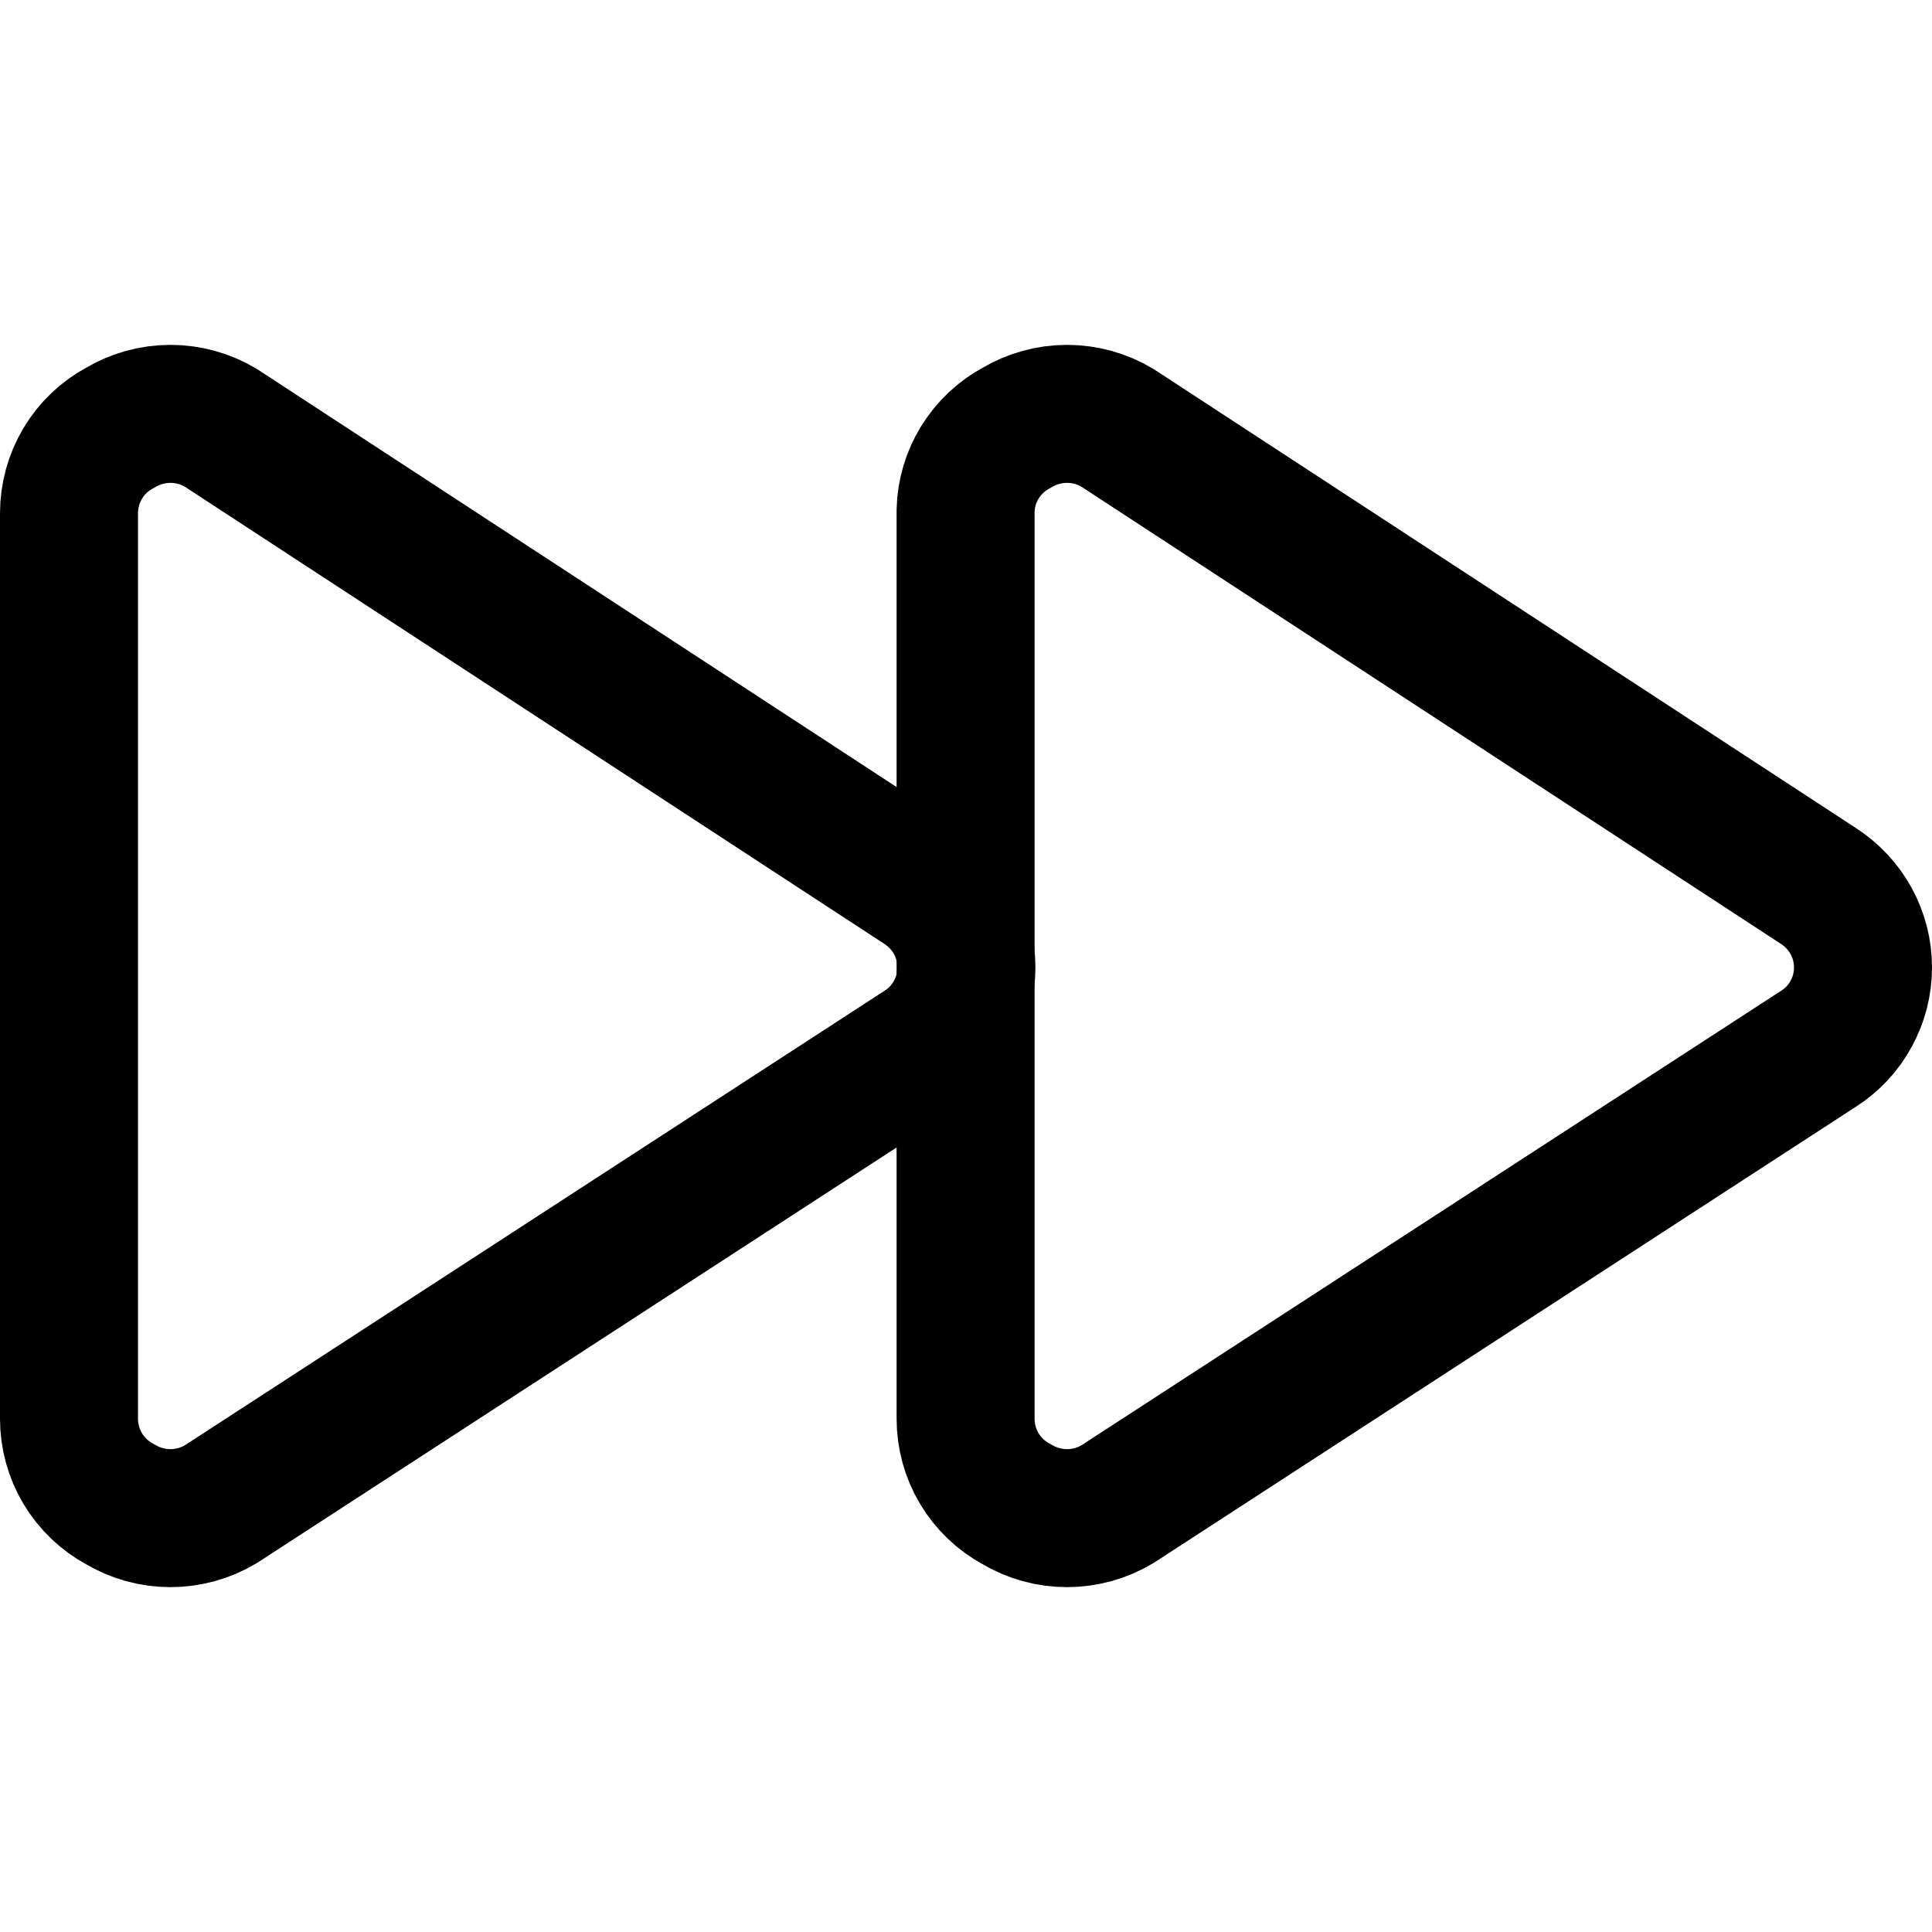
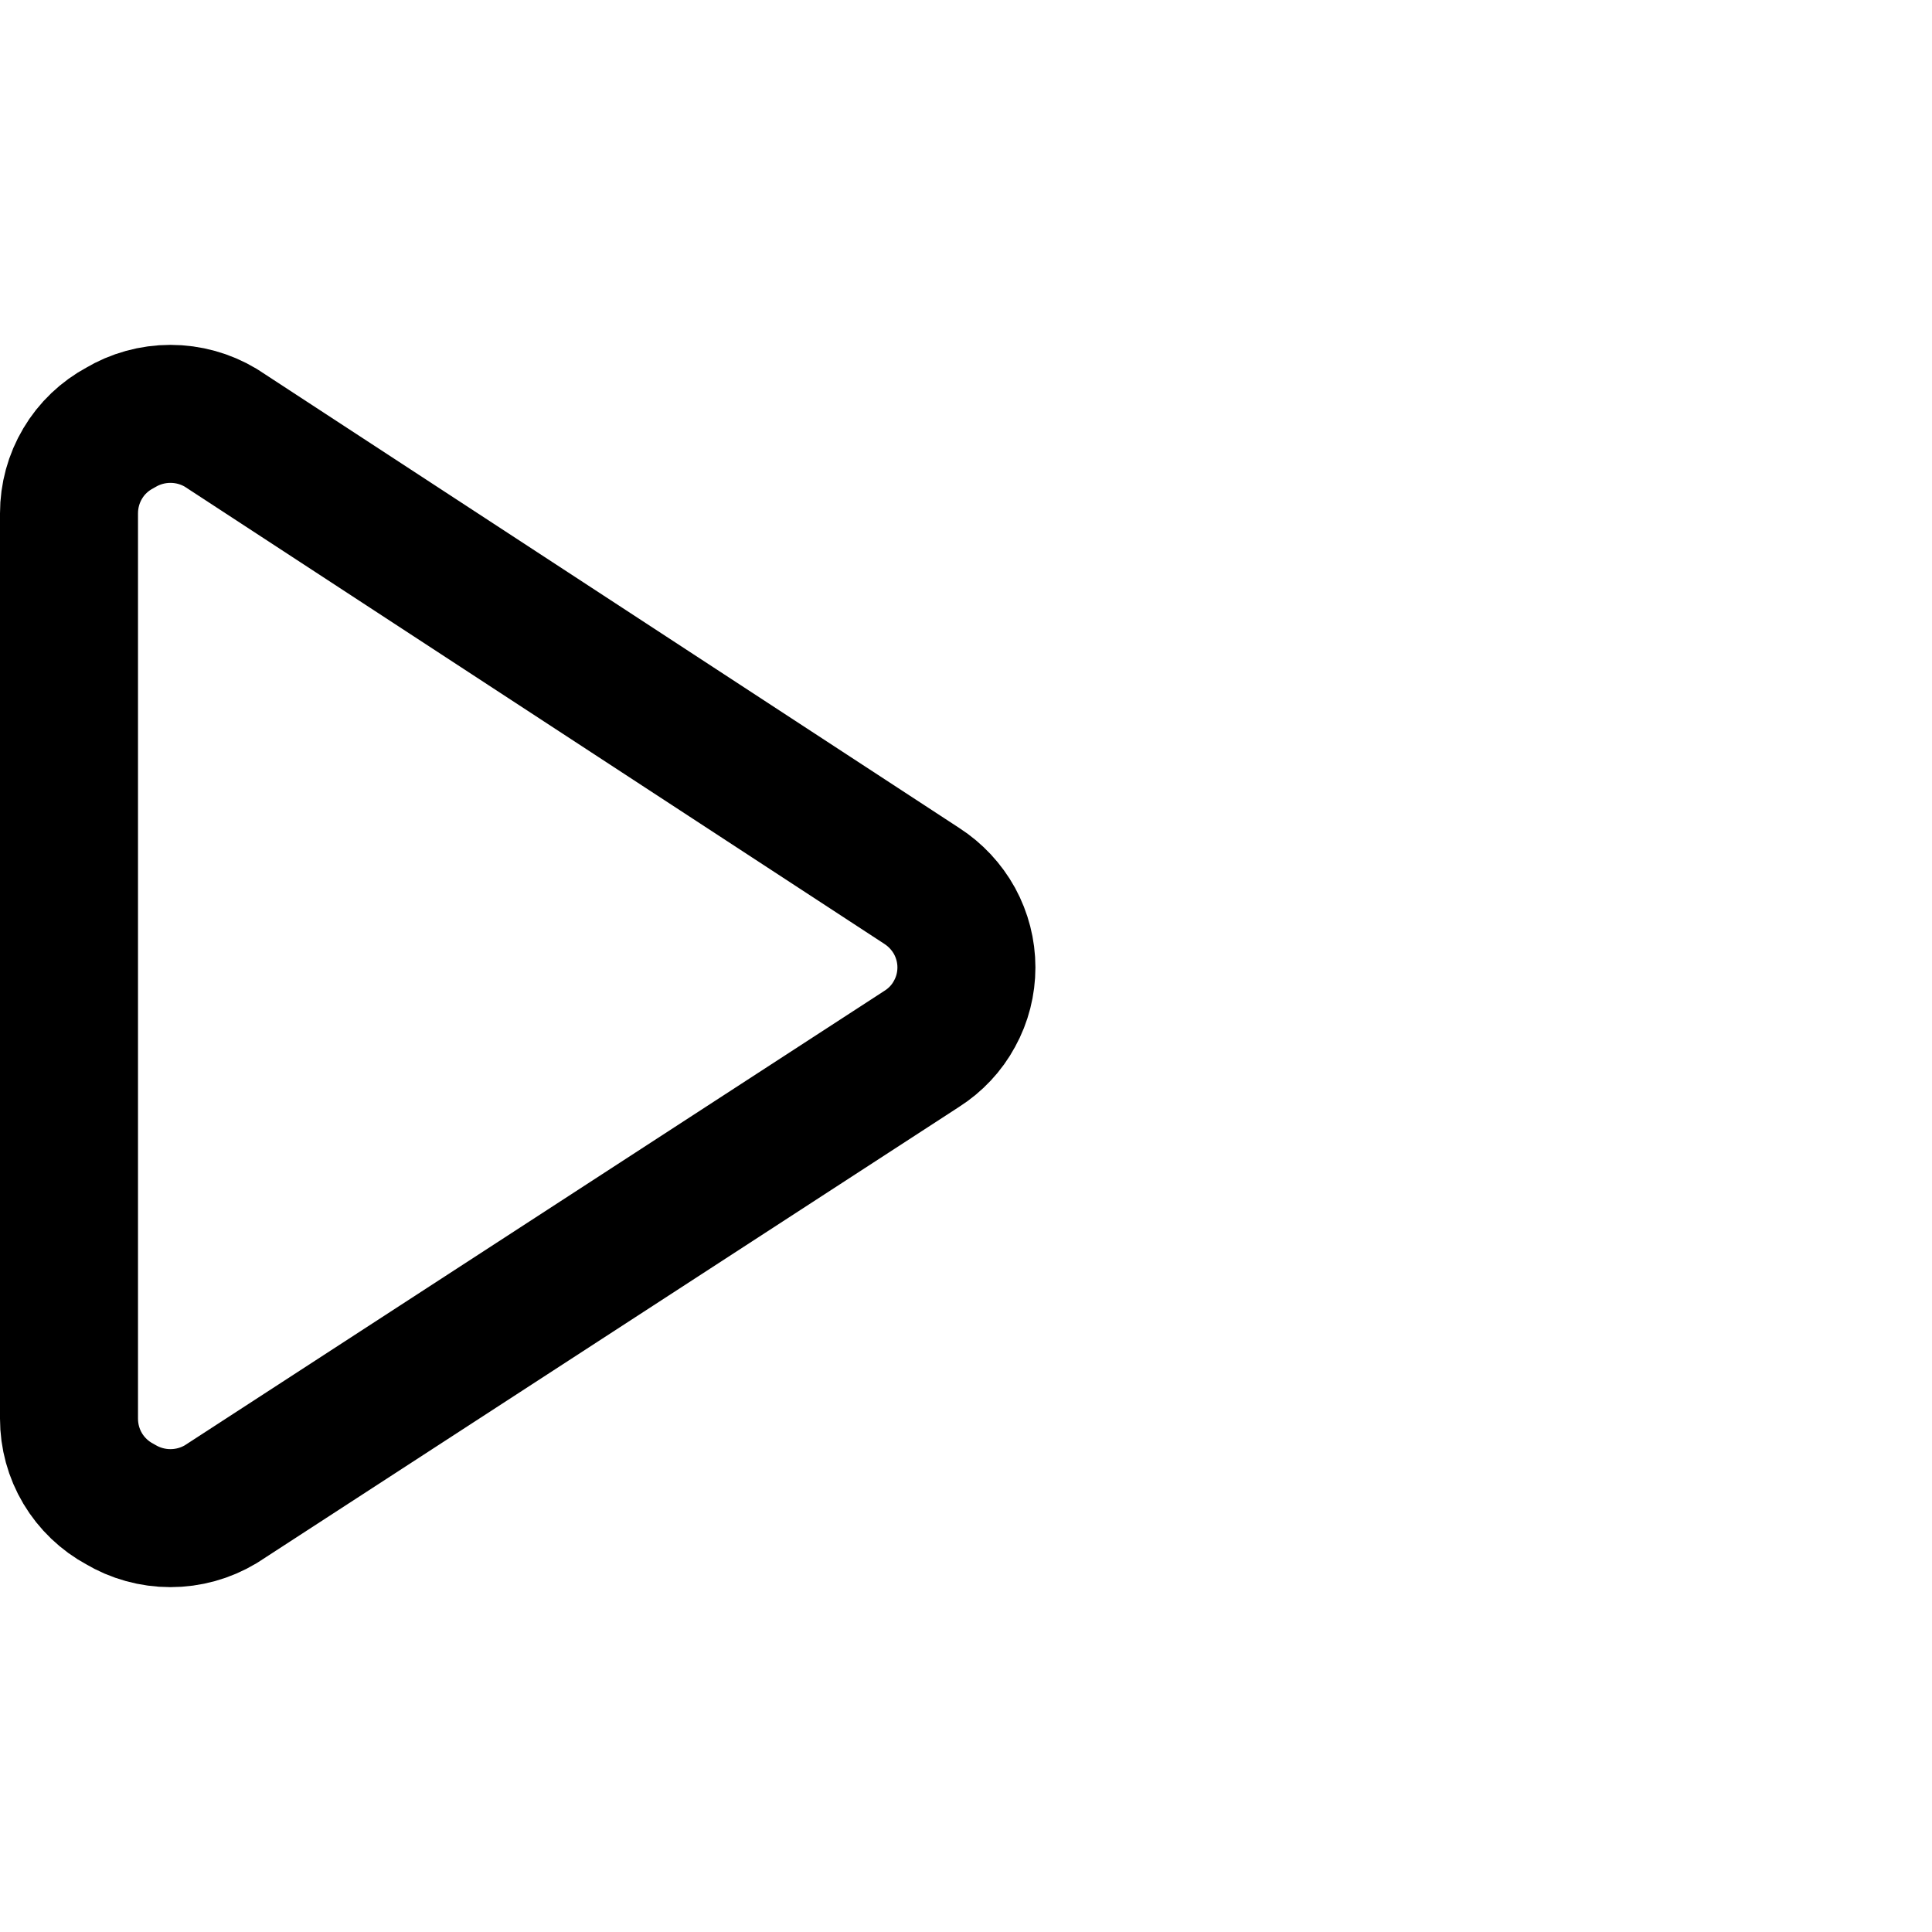
<svg xmlns="http://www.w3.org/2000/svg" fill="none" viewBox="0 0 14 14" id="Button-Fast-Forward-1--Streamline-Core.svg" height="14" width="14">
  <desc>Button Fast Forward 1 Streamline Icon: https://streamlinehq.com</desc>
  <g id="button-fast-forward-1--button-controls-fast-forward-movies-television-video-tv">
    <path id="Vector" stroke="#000000" stroke-linecap="round" stroke-linejoin="round" d="M0.5 10.28c-0 0.127 0.034 0.252 0.099 0.361 0.065 0.109 0.159 0.199 0.271 0.259 0.11 0.066 0.236 0.101 0.365 0.101 0.129 0 0.255 -0.035 0.365 -0.101l5.08 -3.3c0.099 -0.063 0.181 -0.15 0.237 -0.254 0.057 -0.103 0.086 -0.219 0.086 -0.336 0 -0.118 -0.03 -0.233 -0.086 -0.336 -0.057 -0.103 -0.138 -0.19 -0.237 -0.254l-5.08 -3.32c-0.11 -0.066 -0.236 -0.101 -0.365 -0.101 -0.129 0 -0.255 0.035 -0.365 0.101 -0.112 0.06 -0.206 0.149 -0.271 0.259 -0.065 0.109 -0.099 0.234 -0.099 0.361V10.28Z" stroke-width="1" />
-     <path id="Vector_2" stroke="#000000" stroke-linecap="round" stroke-linejoin="round" d="M6.997 10.28c-0 0.127 0.034 0.252 0.099 0.361 0.065 0.109 0.159 0.199 0.271 0.259 0.11 0.066 0.236 0.101 0.365 0.101s0.255 -0.035 0.365 -0.101l5.08 -3.3c0.099 -0.063 0.181 -0.15 0.237 -0.254 0.057 -0.103 0.086 -0.219 0.086 -0.336 0 -0.118 -0.03 -0.233 -0.086 -0.336 -0.057 -0.103 -0.138 -0.19 -0.237 -0.254l-5.08 -3.32c-0.11 -0.066 -0.236 -0.101 -0.365 -0.101s-0.255 0.035 -0.365 0.101c-0.109 0.058 -0.201 0.145 -0.266 0.25 -0.065 0.105 -0.101 0.226 -0.104 0.35V10.28Z" stroke-width="1" />
  </g>
</svg>